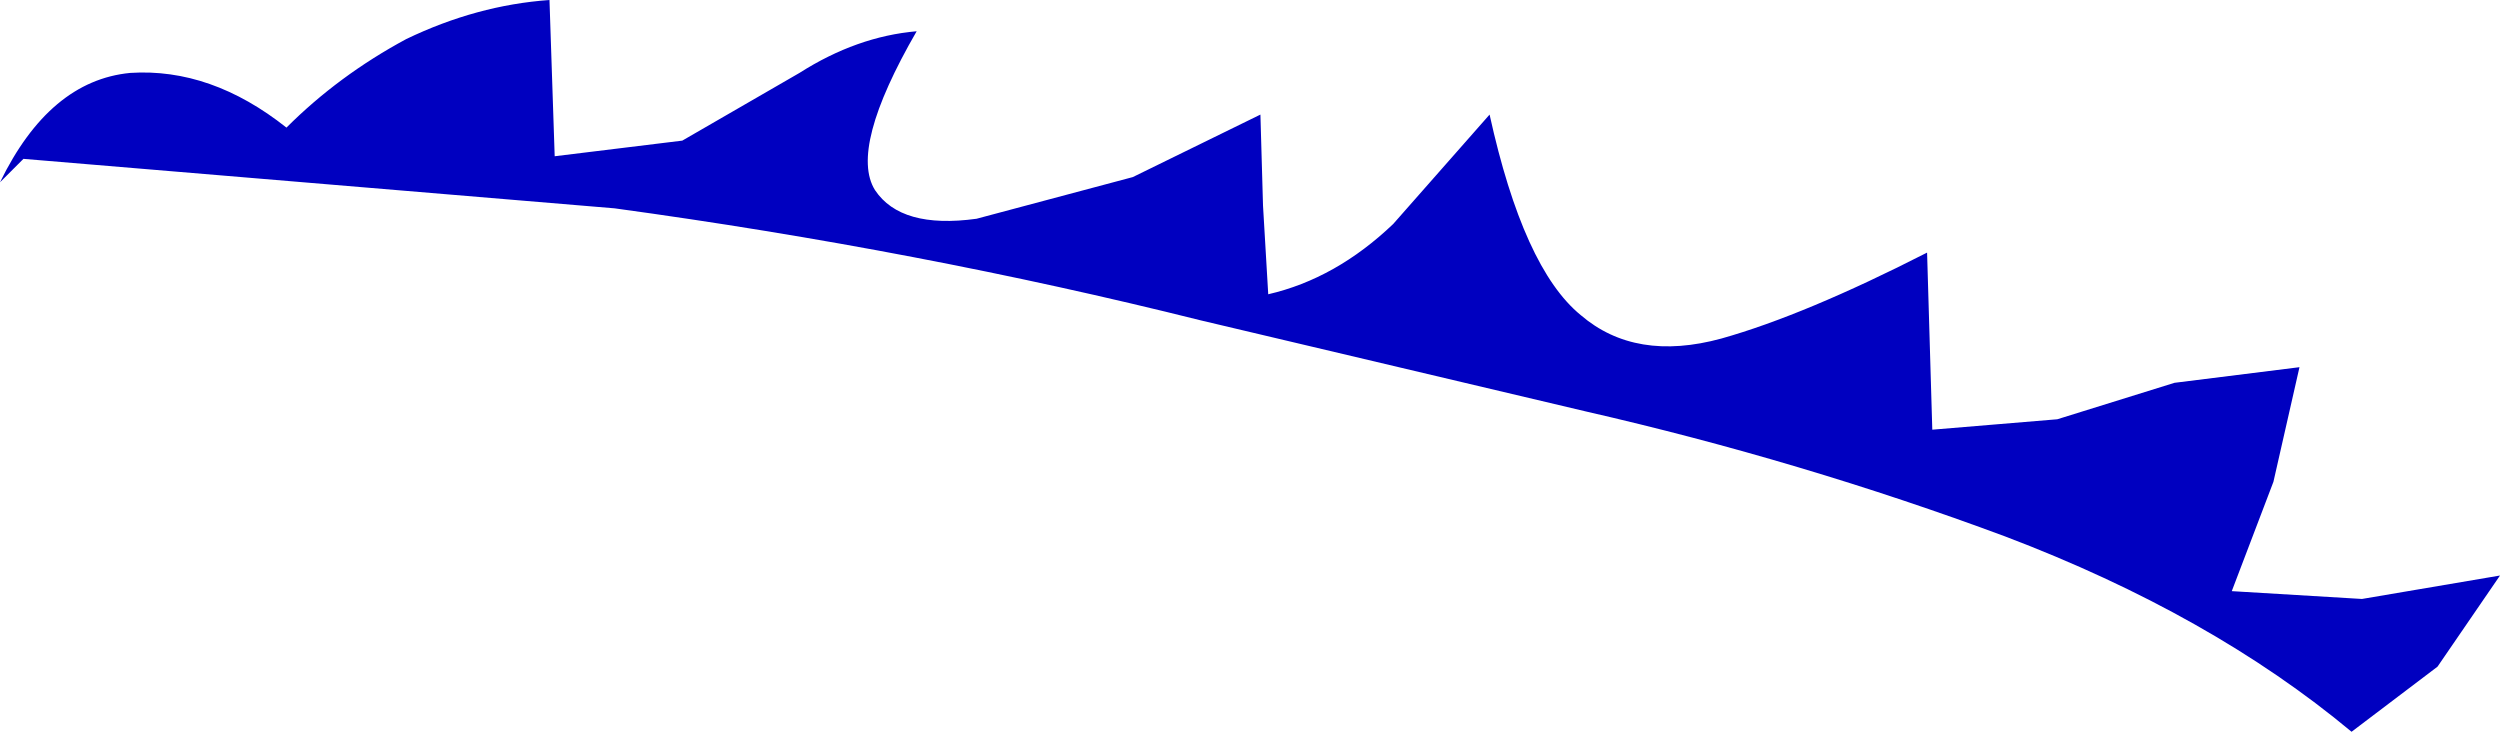
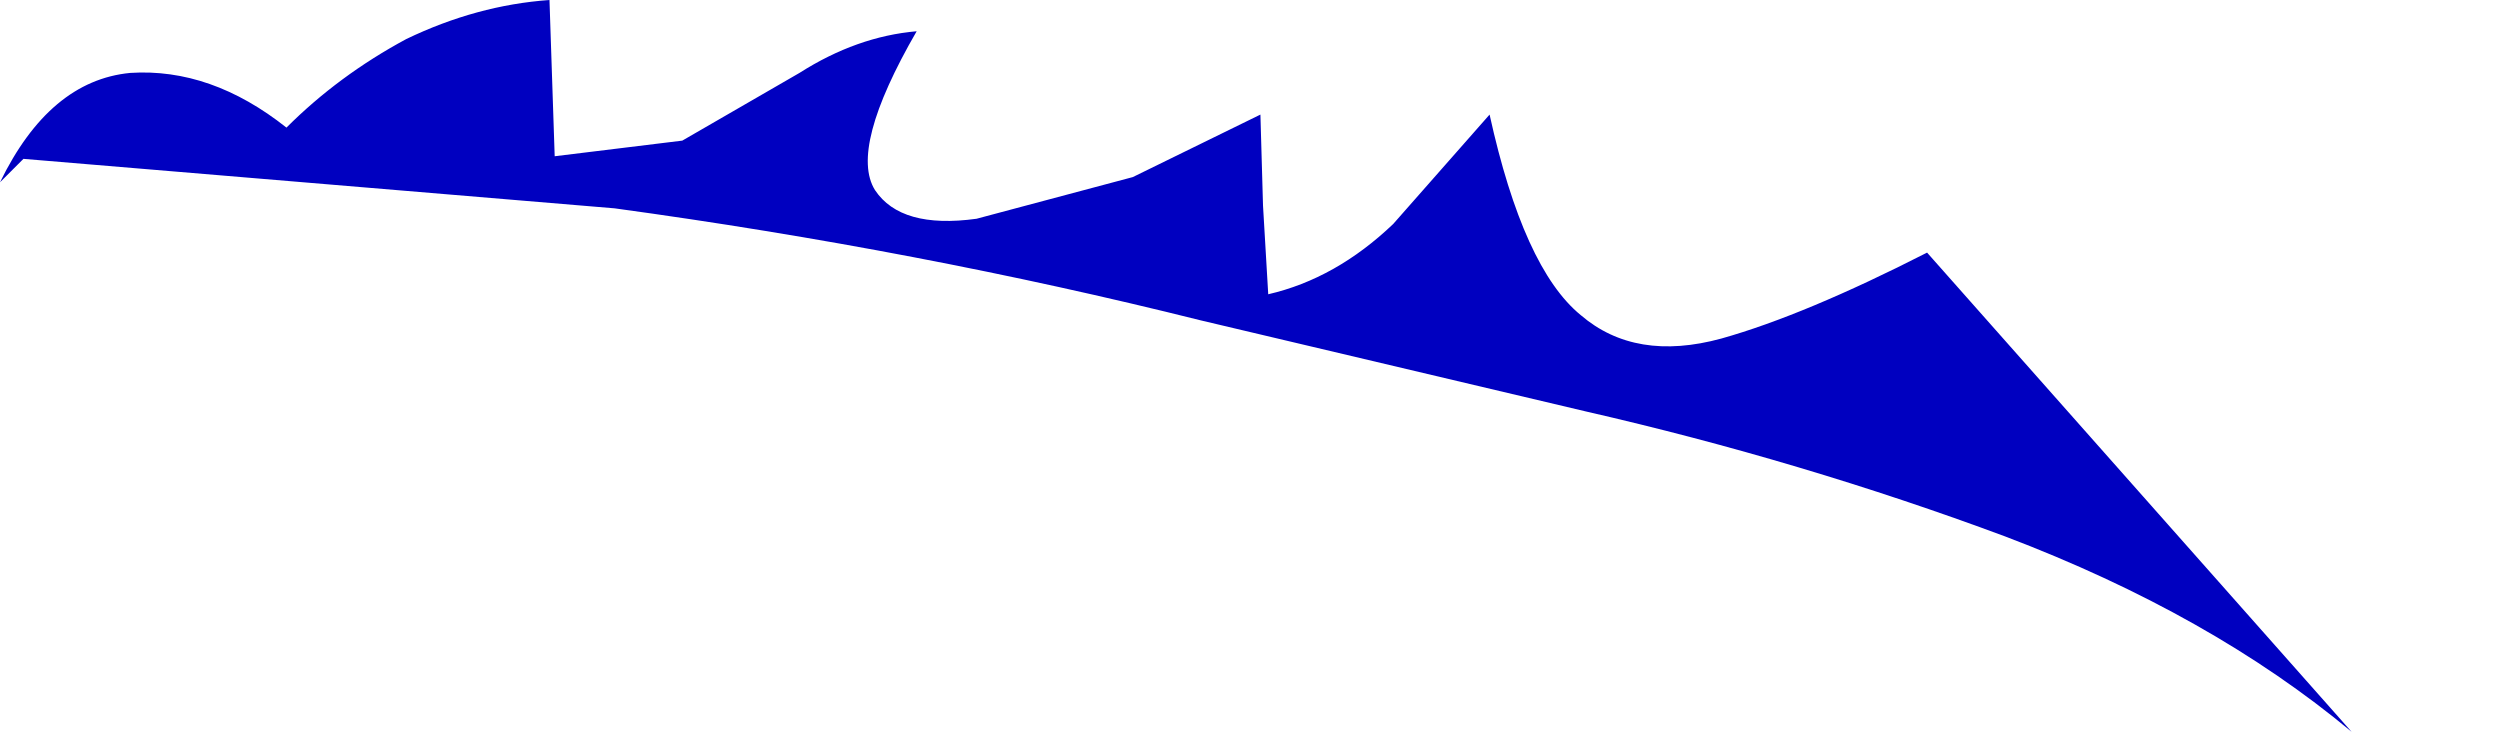
<svg xmlns="http://www.w3.org/2000/svg" height="14.05px" width="48.0px">
  <g transform="matrix(1.0, 0.0, 0.0, 1.0, 0.0, 0.0)">
-     <path d="M45.15 14.05 Q42.45 11.8 38.5 10.3 34.6 8.85 30.45 7.9 L23.05 6.15 Q17.65 4.8 11.8 4.0 L0.45 3.05 0.0 3.5 Q0.95 1.55 2.5 1.4 4.05 1.3 5.5 2.45 6.5 1.45 7.8 0.75 9.15 0.1 10.55 0.0 L10.6 1.5 10.65 3.0 13.1 2.7 15.35 1.4 Q16.45 0.7 17.6 0.6 16.3 2.85 16.8 3.65 17.3 4.4 18.75 4.2 L21.75 3.4 24.2 2.2 24.25 3.95 24.35 5.65 Q25.65 5.35 26.75 4.3 L28.6 2.2 Q29.25 5.15 30.35 6.05 31.4 6.95 33.05 6.5 34.65 6.05 37.0 4.85 L37.05 6.55 37.1 8.25 39.5 8.05 41.75 7.35 44.15 7.05 43.65 9.25 42.85 11.35 45.35 11.5 48.0 11.05 46.8 12.8 45.15 14.05" fill="#0000c0" fill-rule="evenodd" stroke="none" />
+     <path d="M45.15 14.05 Q42.45 11.8 38.5 10.3 34.6 8.85 30.45 7.9 L23.05 6.15 Q17.65 4.8 11.8 4.0 L0.45 3.05 0.0 3.5 Q0.95 1.55 2.5 1.4 4.05 1.3 5.5 2.45 6.5 1.45 7.8 0.75 9.15 0.1 10.55 0.0 L10.6 1.5 10.65 3.0 13.1 2.7 15.35 1.4 Q16.45 0.7 17.6 0.6 16.3 2.85 16.8 3.65 17.3 4.4 18.75 4.2 L21.75 3.4 24.2 2.2 24.25 3.95 24.35 5.65 Q25.65 5.35 26.75 4.3 L28.6 2.2 Q29.25 5.15 30.35 6.05 31.4 6.95 33.05 6.5 34.65 6.05 37.0 4.85 " fill="#0000c0" fill-rule="evenodd" stroke="none" />
  </g>
</svg>